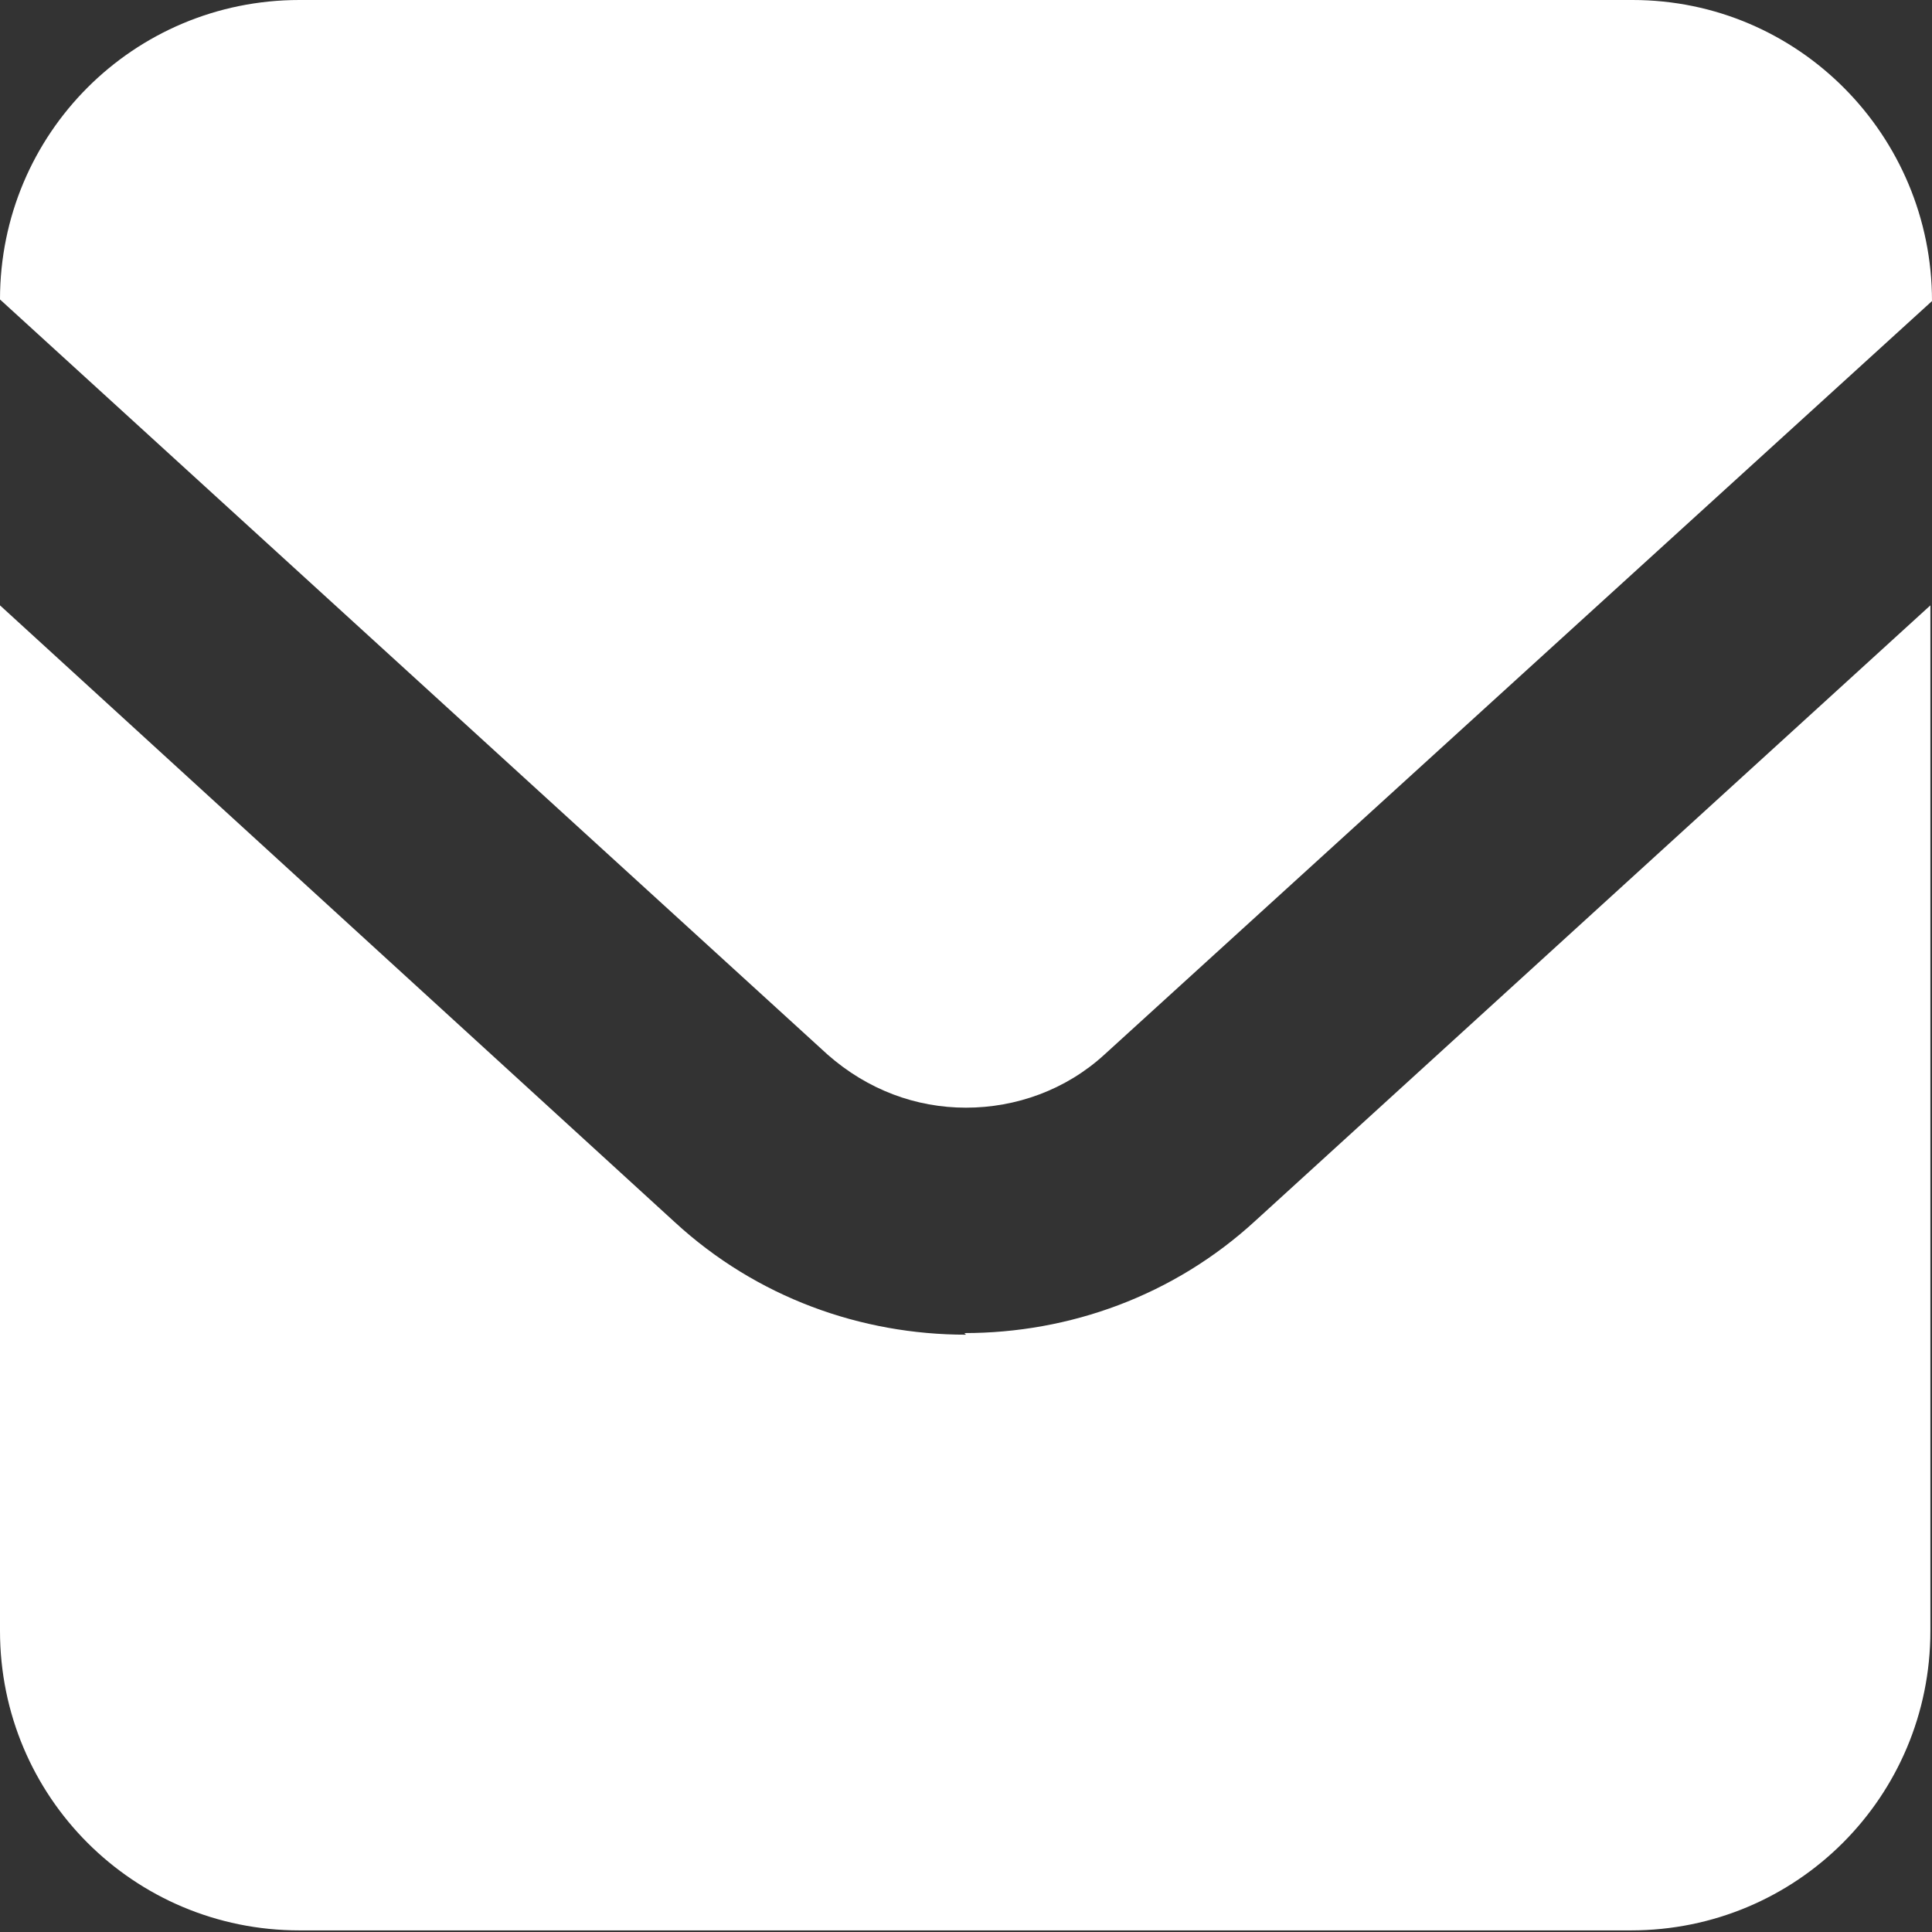
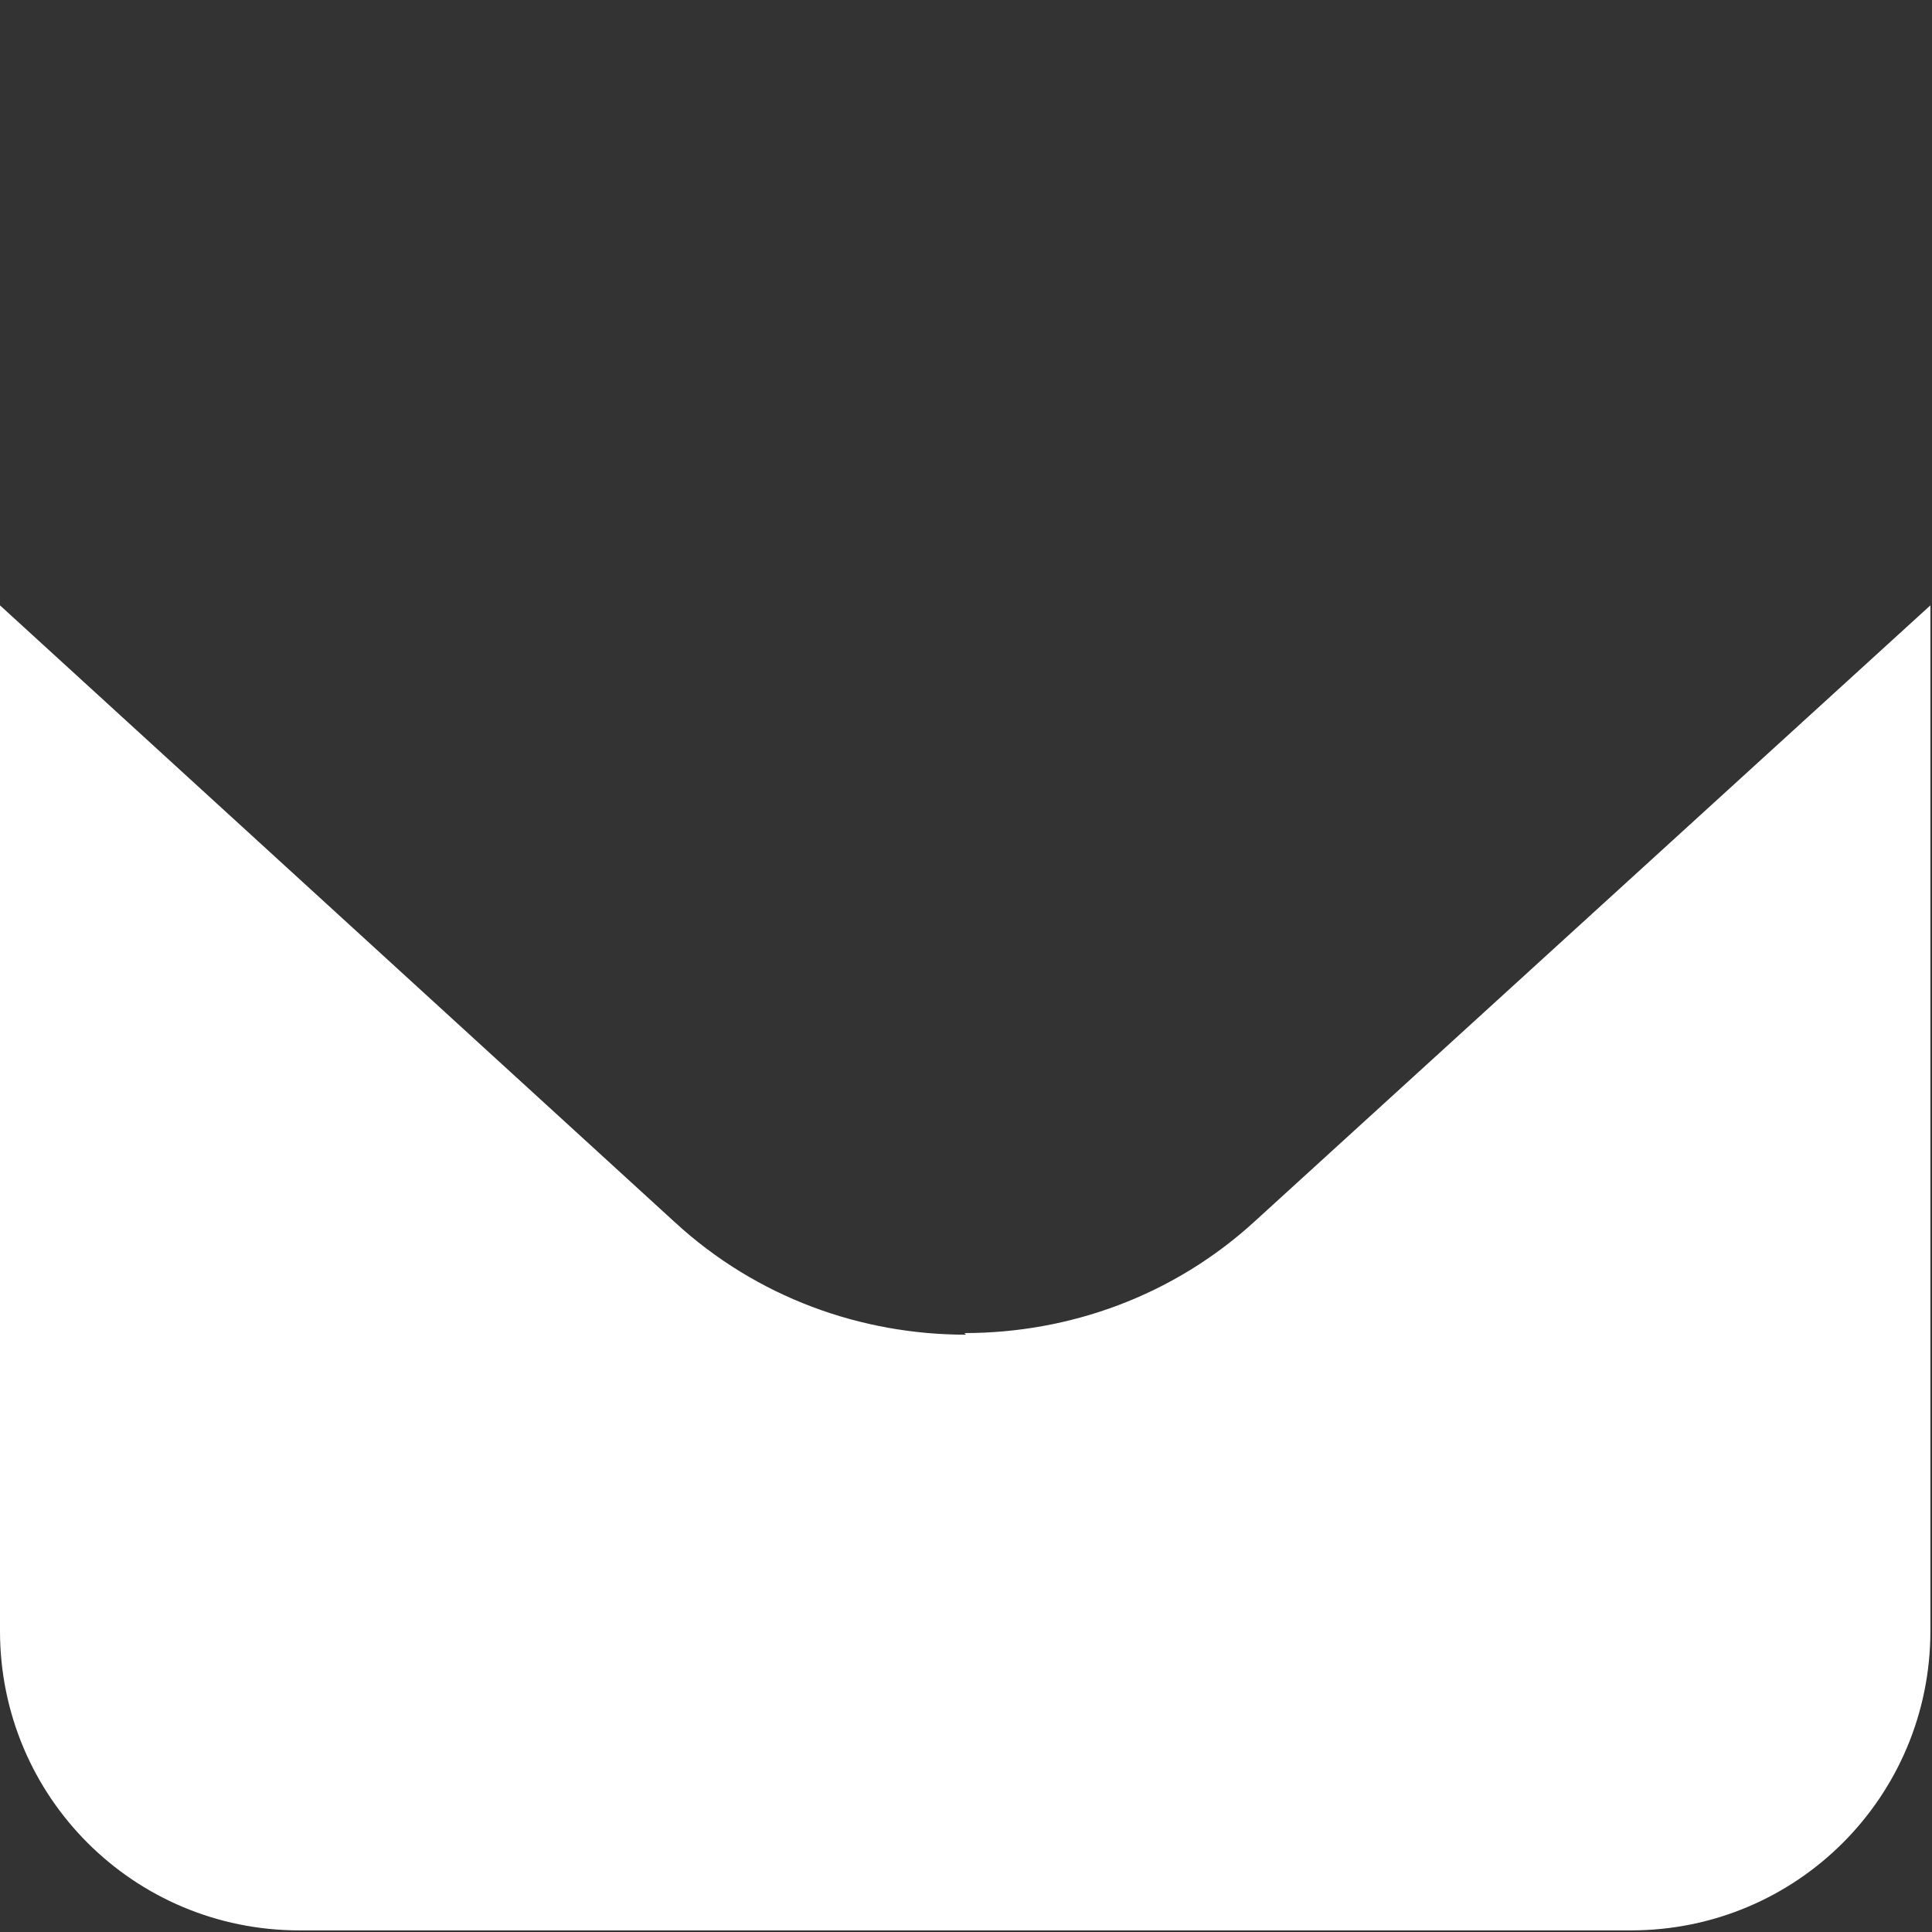
<svg xmlns="http://www.w3.org/2000/svg" id="_レイヤー_2" width="12" height="12" viewBox="0 0 12 12">
  <rect x="0" y="0" width="12" height="12" fill="#333333" stroke="none" />
  <defs>
    <style>.cls-1{fill:#fff;stroke-width:0px;}</style>
  </defs>
  <g id="_コンテンツ">
    <g id="_アートワーク_130">
      <g id="_アートワーク_130-2">
-         <path class="cls-1" d="M10.14,0H1.86C.83,0,0,.83,0,1.86h0s5.14,4.69,5.14,4.69c.25.22.55.33.86.33.31,0,.62-.11.86-.33L12,1.87h0c0-1.03-.83-1.87-1.86-1.87Z" />
        <path class="cls-1" d="M6,8.29c-.65,0-1.3-.23-1.81-.7L0,3.76v6.37c0,1.03.83,1.86,1.86,1.86h8.27c1.03,0,1.86-.83,1.86-1.86V3.76l-4.19,3.82c-.51.47-1.16.7-1.81.7Z" />
      </g>
    </g>
  </g>
</svg>